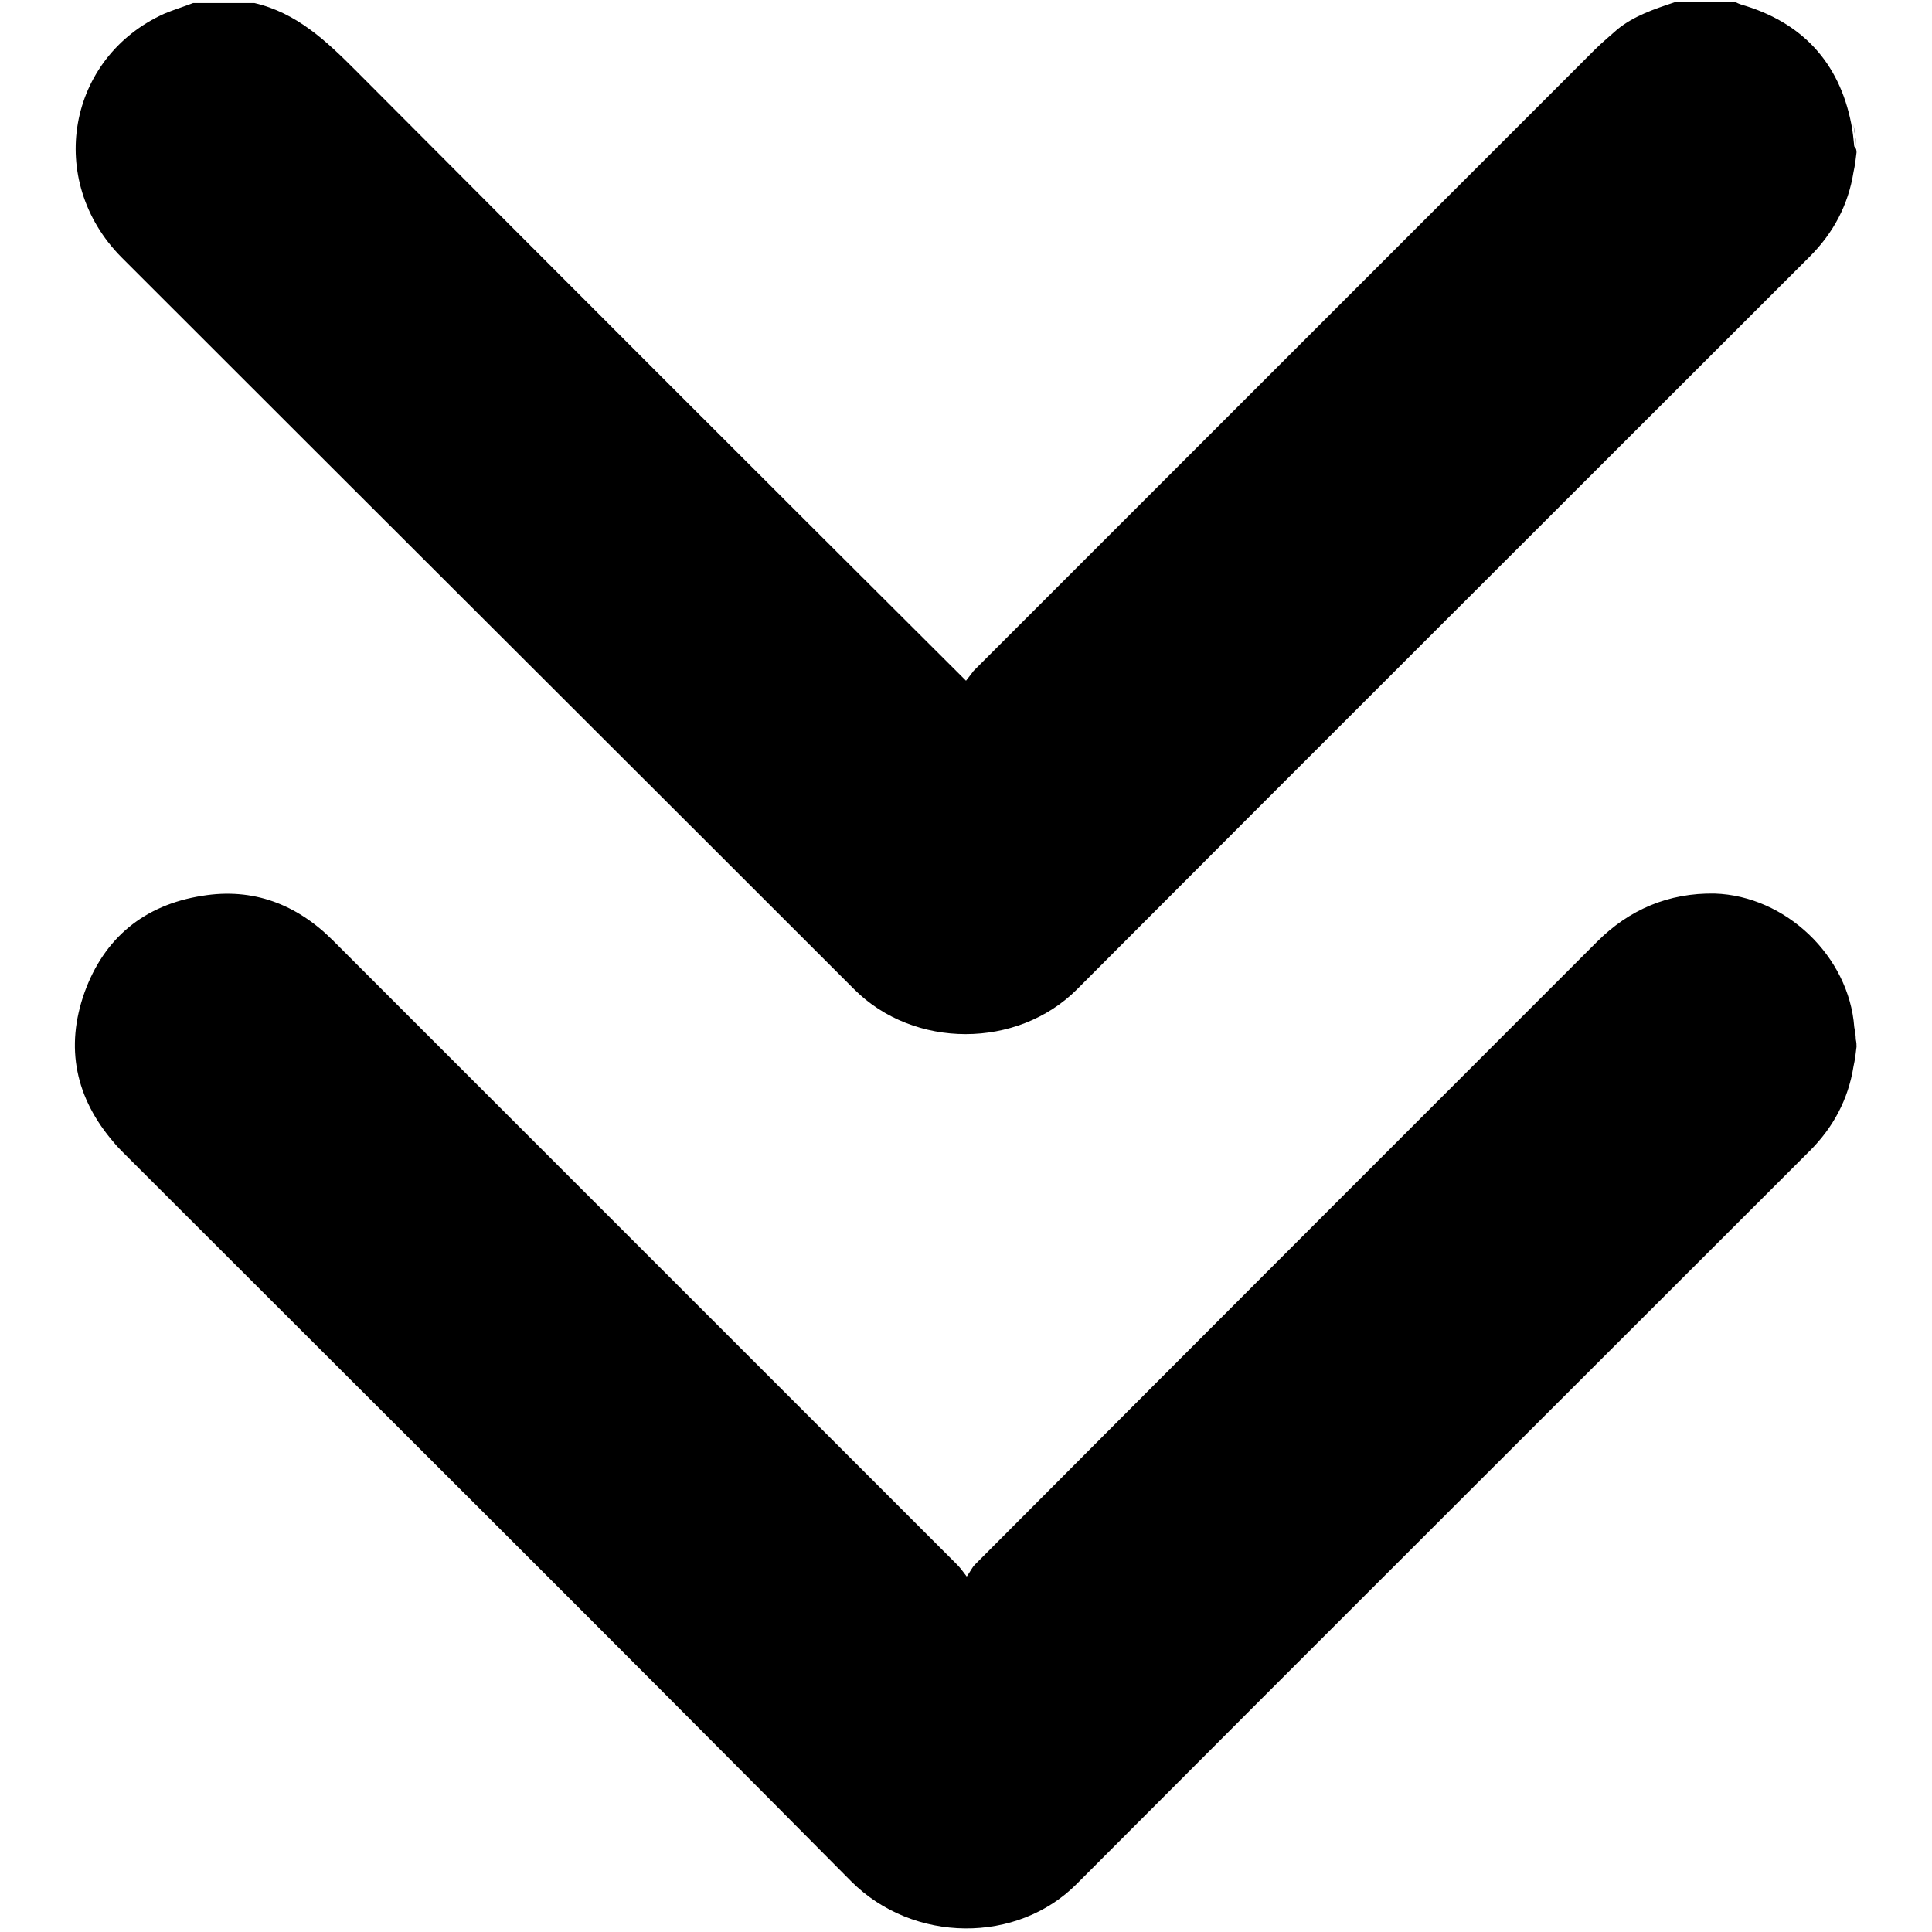
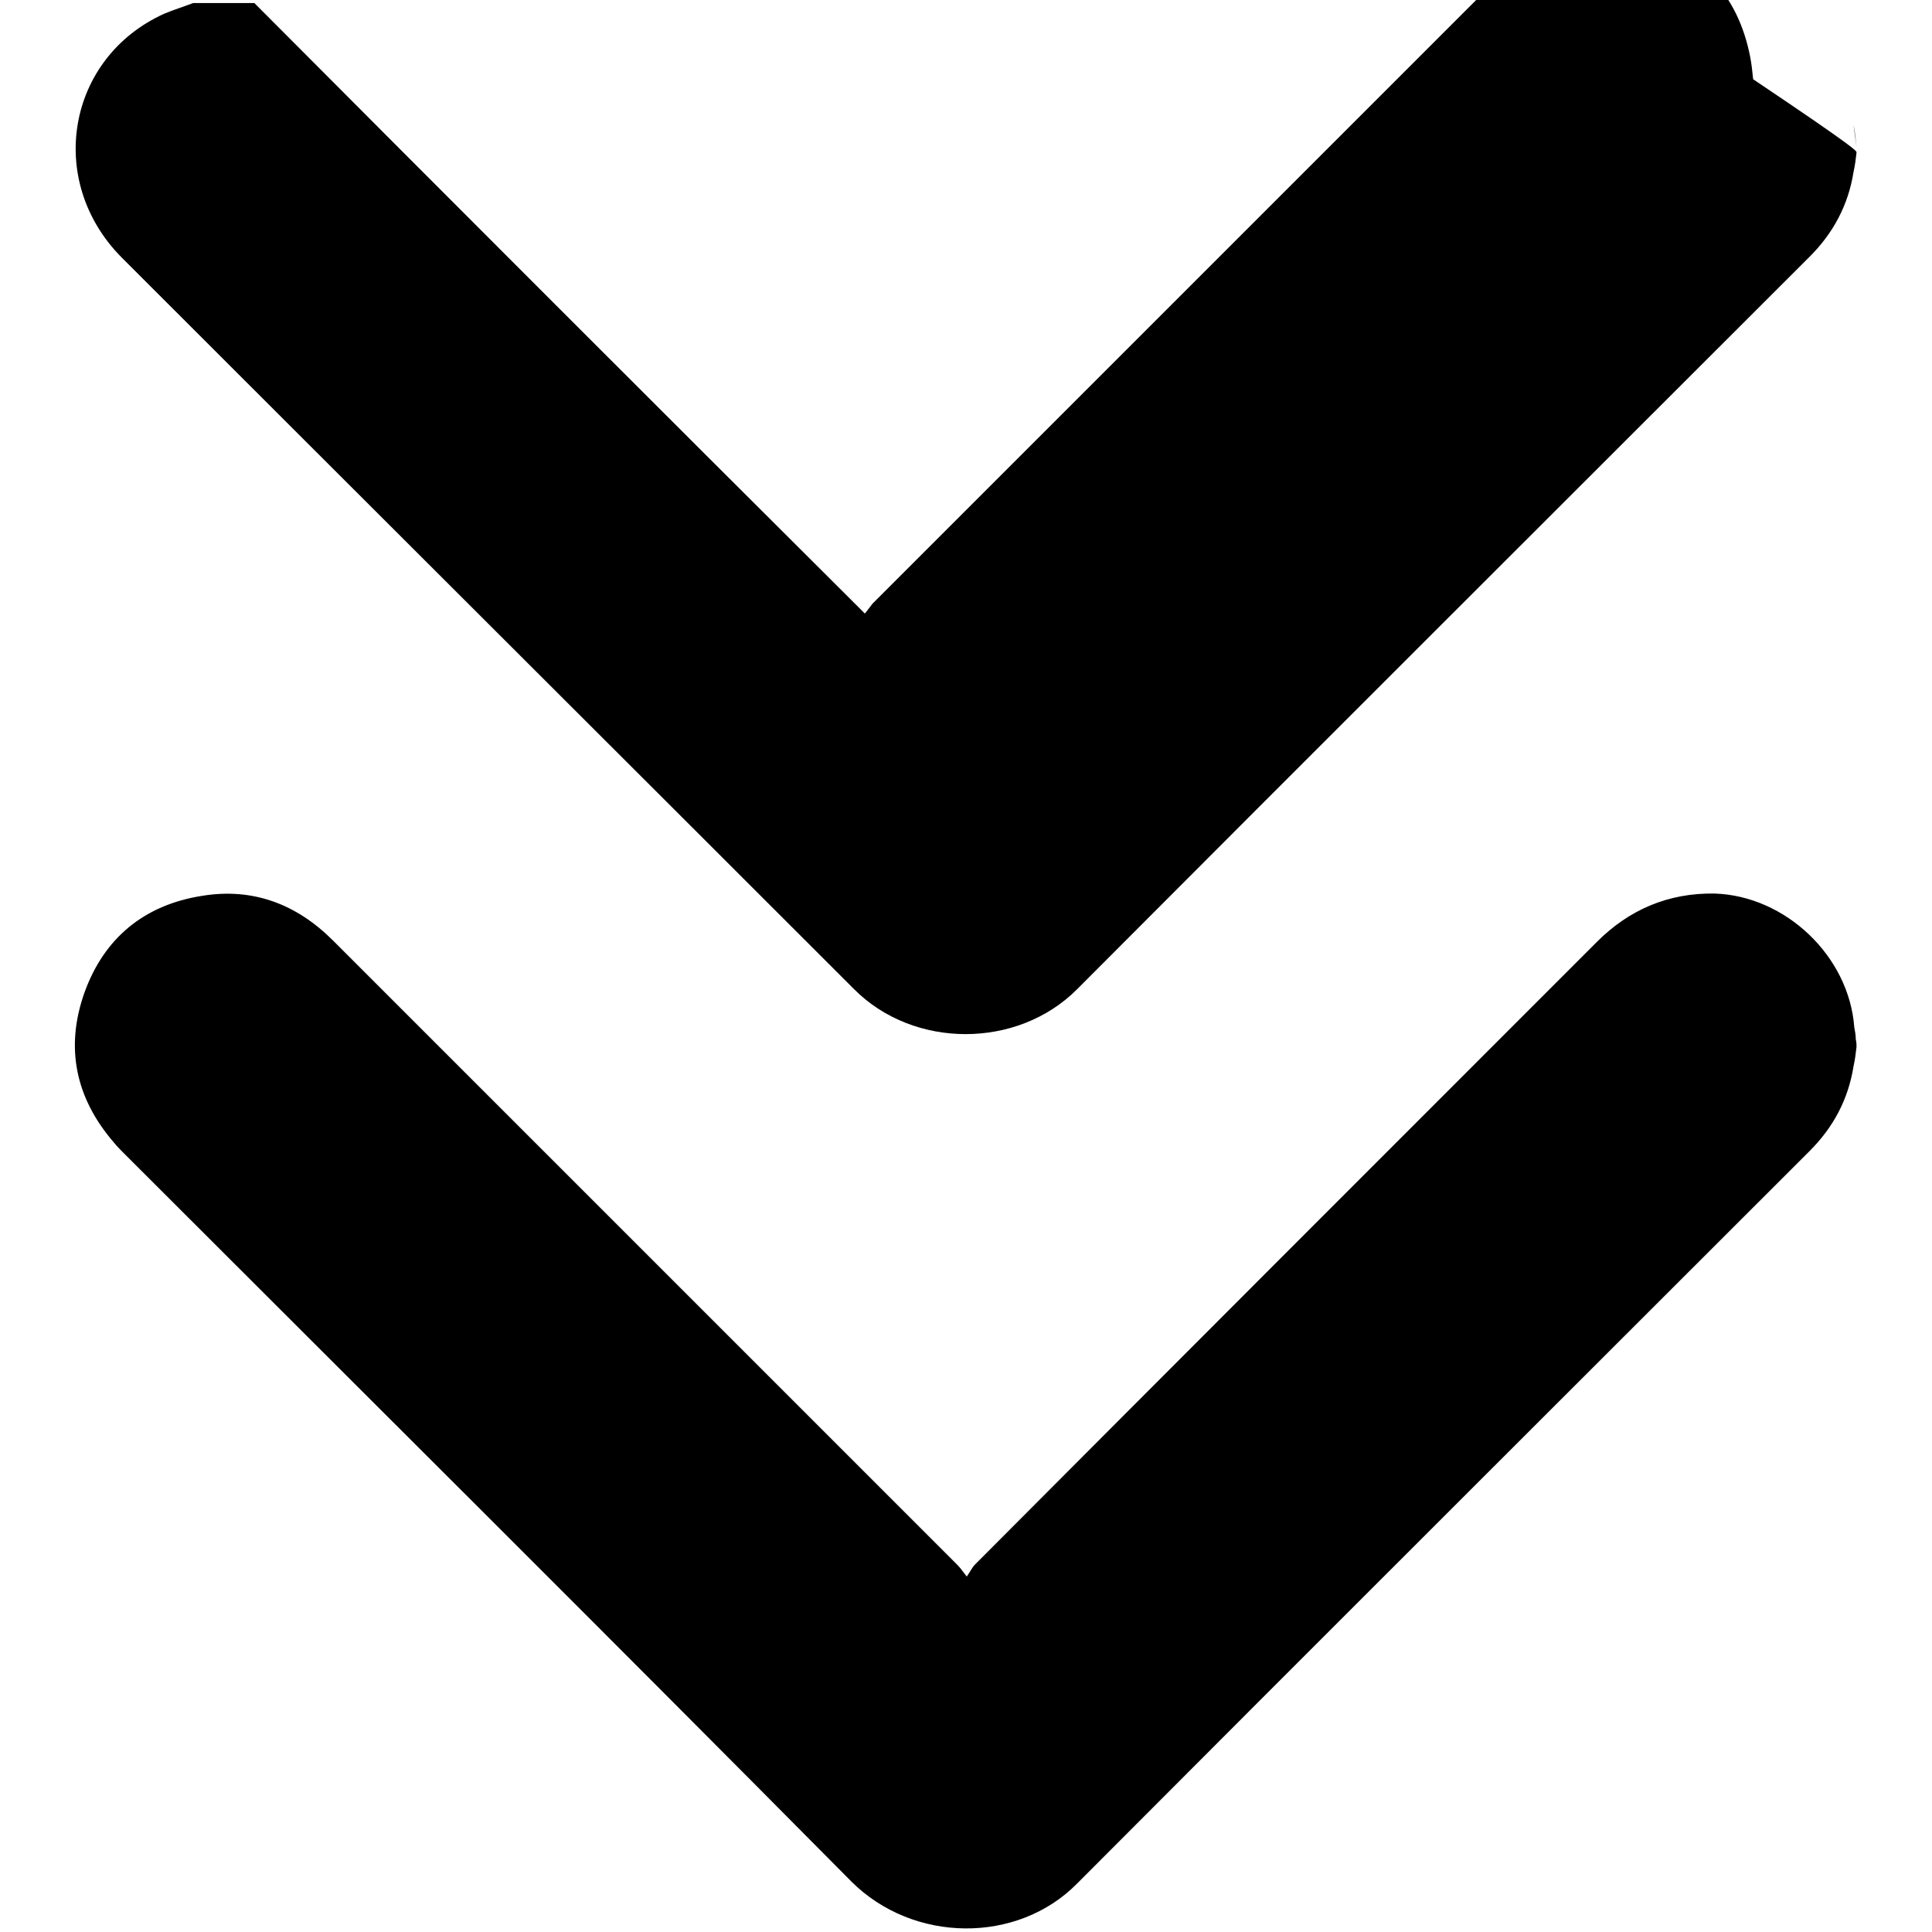
<svg xmlns="http://www.w3.org/2000/svg" version="1.1" x="0px" y="0px" viewBox="0 0 256 256" enable-background="new 0 0 256 256" xml:space="preserve">
  <g>
    <g>
-       <path fill="#000000" d="M246,138.7c-0.1,0.9-0.2,1.7-0.4,2.6c-0.7,4.4-2.7,8.1-5.8,11.2c-32.4,32.4-64.8,64.7-97.1,97.1c-7.9,8-21.7,7.9-29.9-0.3c-32-32.3-64.2-64.3-96.4-96.5c-0.4-0.4-0.9-0.9-1.3-1.4c-5.1-5.9-6.5-12.6-3.9-19.9c2.6-7.2,7.9-11.6,15.6-12.8c6.7-1.1,12.5,1.1,17.3,5.9c10.8,10.8,21.5,21.5,32.3,32.3c16.8,16.8,33.6,33.6,50.4,50.4c0.4,0.4,0.7,0.8,1.3,1.6c0.5-0.7,0.7-1.2,1.1-1.6c27.4-27.5,54.9-55,82.4-82.5c4.3-4.3,9.5-6.5,15.6-6.4c9.4,0.3,17.8,8.3,18.5,17.7c0.1,0.5,0.2,1.1,0.2,1.6C246,138.2,246,138.4,246,138.7z M246,20.2c-0.1,0.9-0.2,1.7-0.4,2.6c-0.7,4.4-2.7,8.1-5.8,11.2c-32.4,32.4-64.8,64.7-97.1,97.1c-7.9,7.9-21.6,7.9-29.5,0C80.9,98.8,48.5,66.5,16.1,34.1C6,23.9,8.9,7.6,21.8,1.8c1.2-0.5,2.5-0.9,3.8-1.4c2.7,0,5.4,0,8.1,0c5.6,1.3,9.5,5,13.4,8.9c26.5,26.6,53.1,53.2,79.7,79.7c0.3,0.3,0.7,0.7,1.2,1.2c0.4-0.5,0.7-0.9,1-1.3c27.4-27.4,54.9-54.9,82.3-82.3c1-1,2-1.8,3-2.7c2.2-1.8,4.9-2.7,7.6-3.6c2.7,0,5.4,0,8.1,0c0.2,0.1,0.4,0.2,0.7,0.3c8,2.3,13,7.6,14.6,15.8c0.2,1,0.3,2,0.4,3C246,19.7,246,20,246,20.2z M246,19.5c-0.1-1-0.2-2-0.4-3" />
+       <path fill="#000000" d="M246,138.7c-0.1,0.9-0.2,1.7-0.4,2.6c-0.7,4.4-2.7,8.1-5.8,11.2c-32.4,32.4-64.8,64.7-97.1,97.1c-7.9,8-21.7,7.9-29.9-0.3c-32-32.3-64.2-64.3-96.4-96.5c-0.4-0.4-0.9-0.9-1.3-1.4c-5.1-5.9-6.5-12.6-3.9-19.9c2.6-7.2,7.9-11.6,15.6-12.8c6.7-1.1,12.5,1.1,17.3,5.9c10.8,10.8,21.5,21.5,32.3,32.3c16.8,16.8,33.6,33.6,50.4,50.4c0.4,0.4,0.7,0.8,1.3,1.6c0.5-0.7,0.7-1.2,1.1-1.6c27.4-27.5,54.9-55,82.4-82.5c4.3-4.3,9.5-6.5,15.6-6.4c9.4,0.3,17.8,8.3,18.5,17.7c0.1,0.5,0.2,1.1,0.2,1.6C246,138.2,246,138.4,246,138.7z M246,20.2c-0.1,0.9-0.2,1.7-0.4,2.6c-0.7,4.4-2.7,8.1-5.8,11.2c-32.4,32.4-64.8,64.7-97.1,97.1c-7.9,7.9-21.6,7.9-29.5,0C80.9,98.8,48.5,66.5,16.1,34.1C6,23.9,8.9,7.6,21.8,1.8c1.2-0.5,2.5-0.9,3.8-1.4c2.7,0,5.4,0,8.1,0c26.5,26.6,53.1,53.2,79.7,79.7c0.3,0.3,0.7,0.7,1.2,1.2c0.4-0.5,0.7-0.9,1-1.3c27.4-27.4,54.9-54.9,82.3-82.3c1-1,2-1.8,3-2.7c2.2-1.8,4.9-2.7,7.6-3.6c2.7,0,5.4,0,8.1,0c0.2,0.1,0.4,0.2,0.7,0.3c8,2.3,13,7.6,14.6,15.8c0.2,1,0.3,2,0.4,3C246,19.7,246,20,246,20.2z M246,19.5c-0.1-1-0.2-2-0.4-3" />
    </g>
  </g>
</svg>